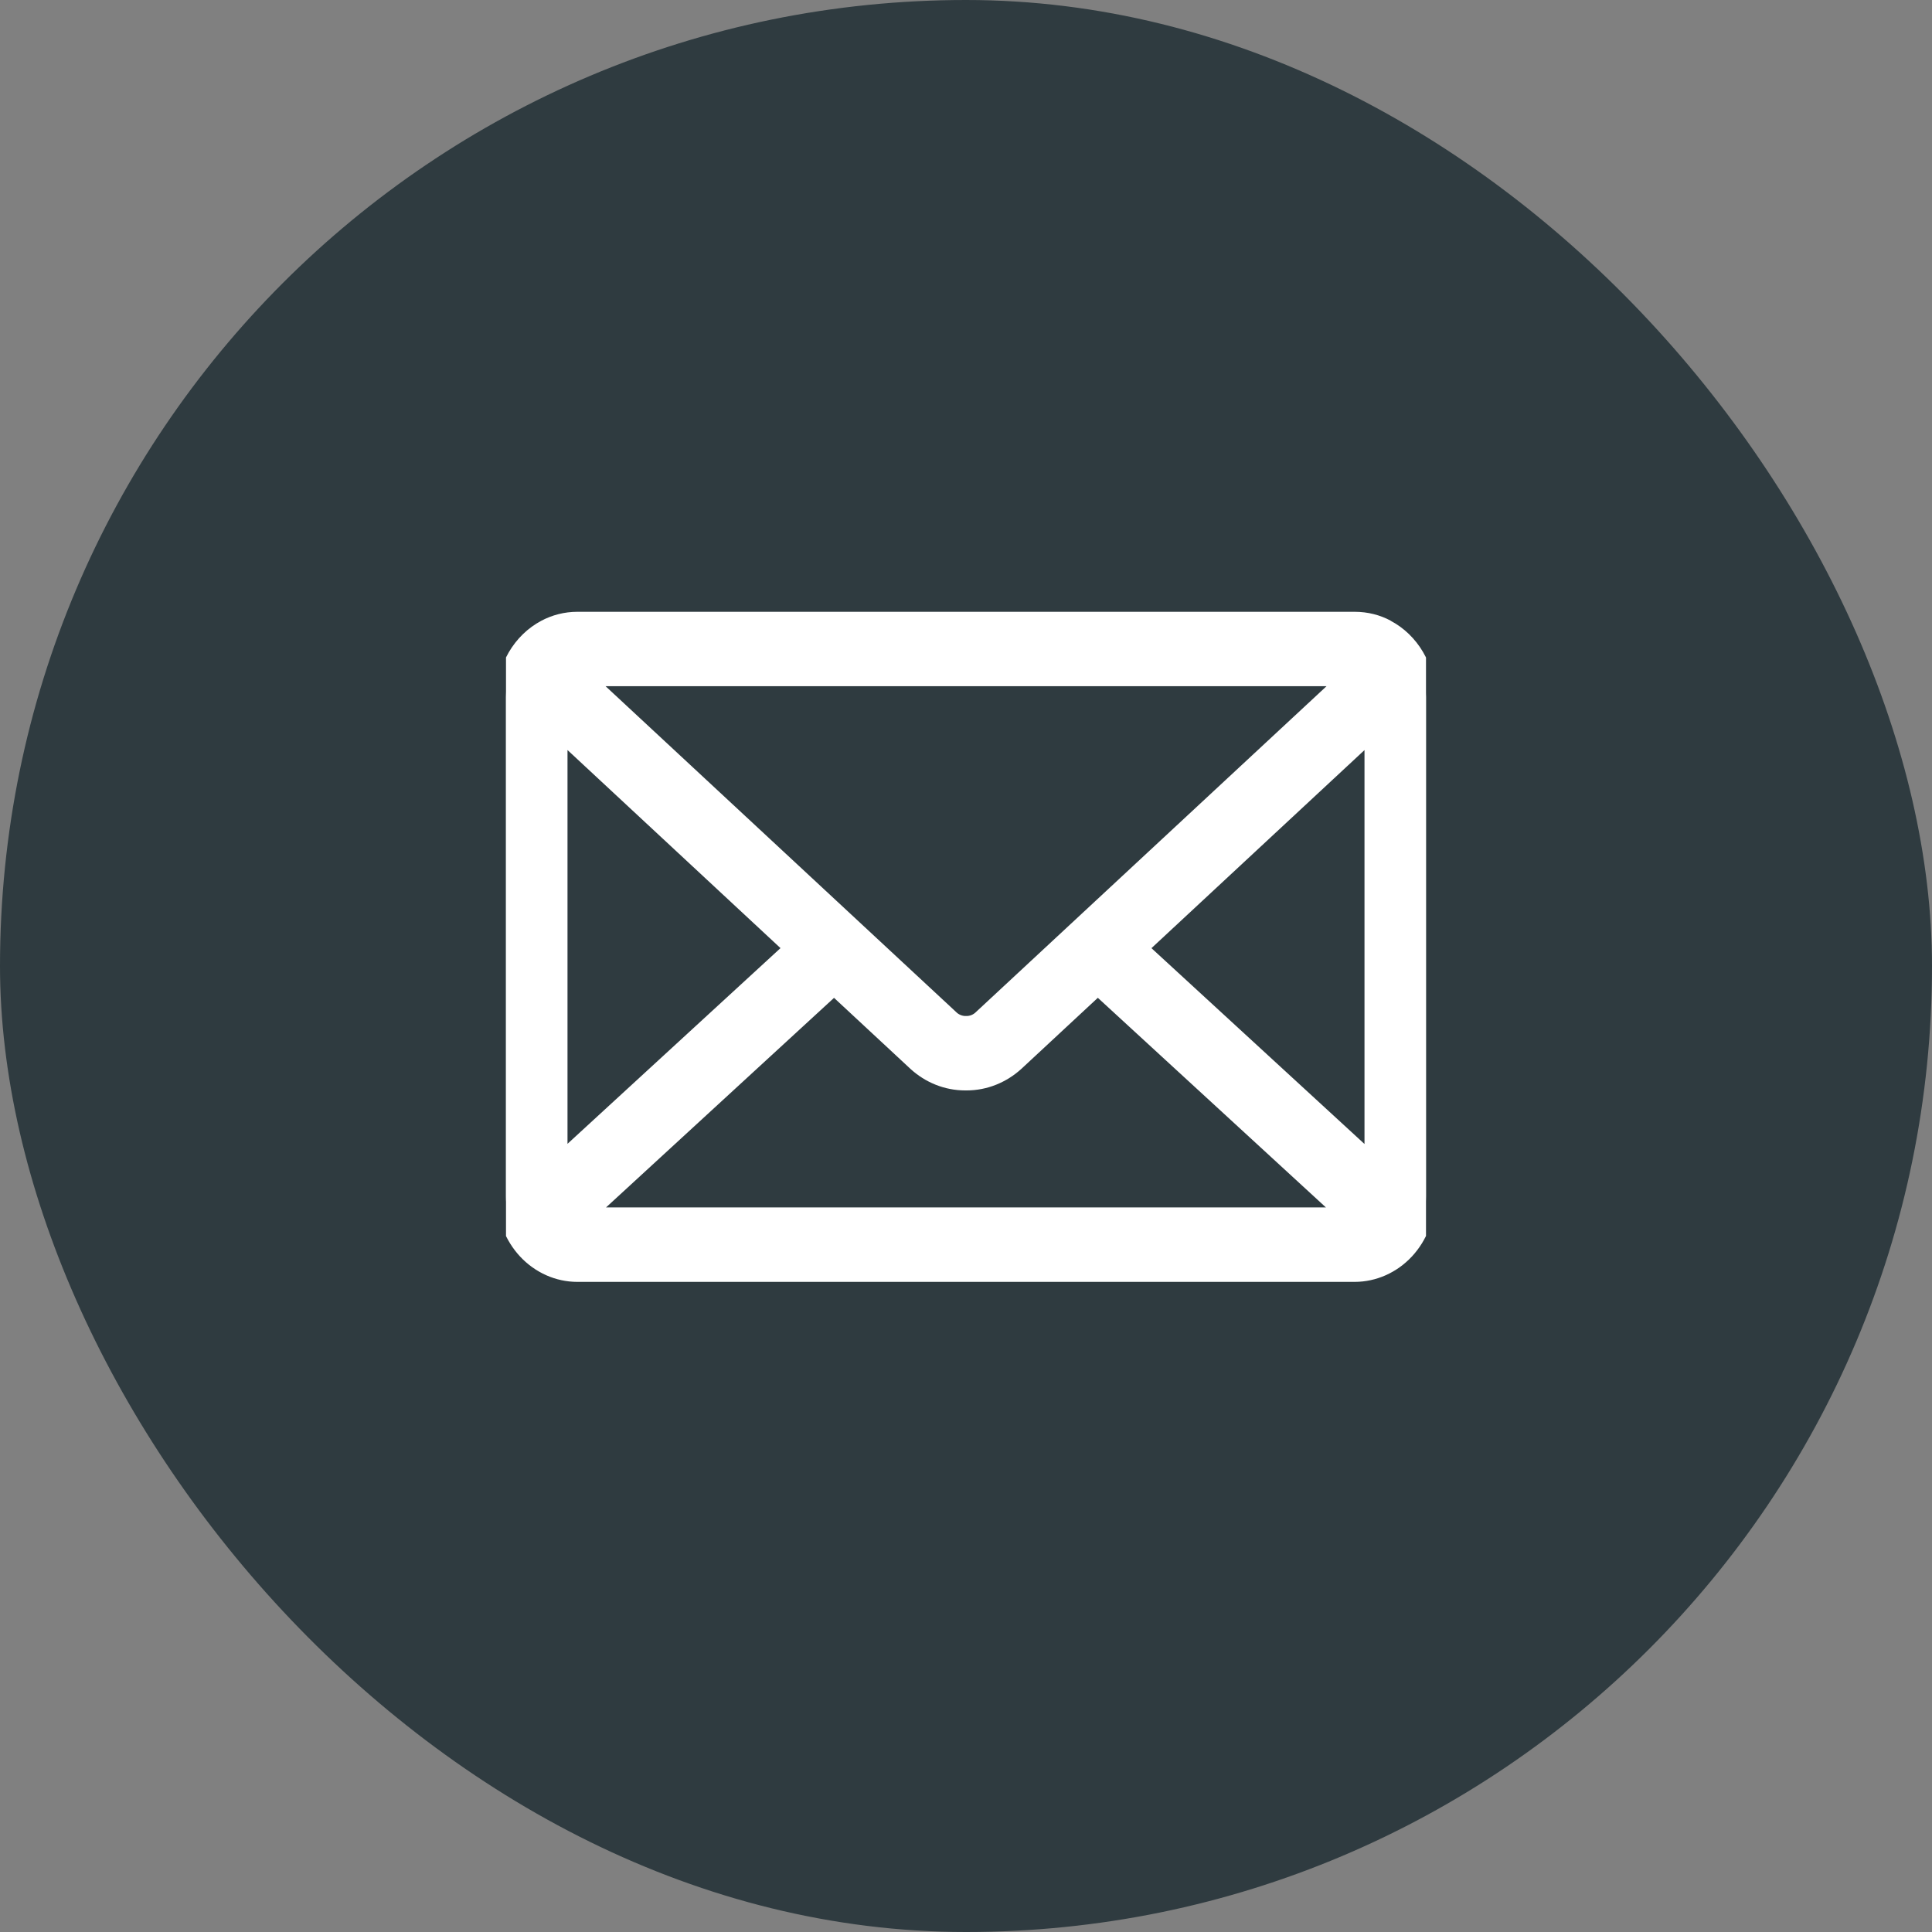
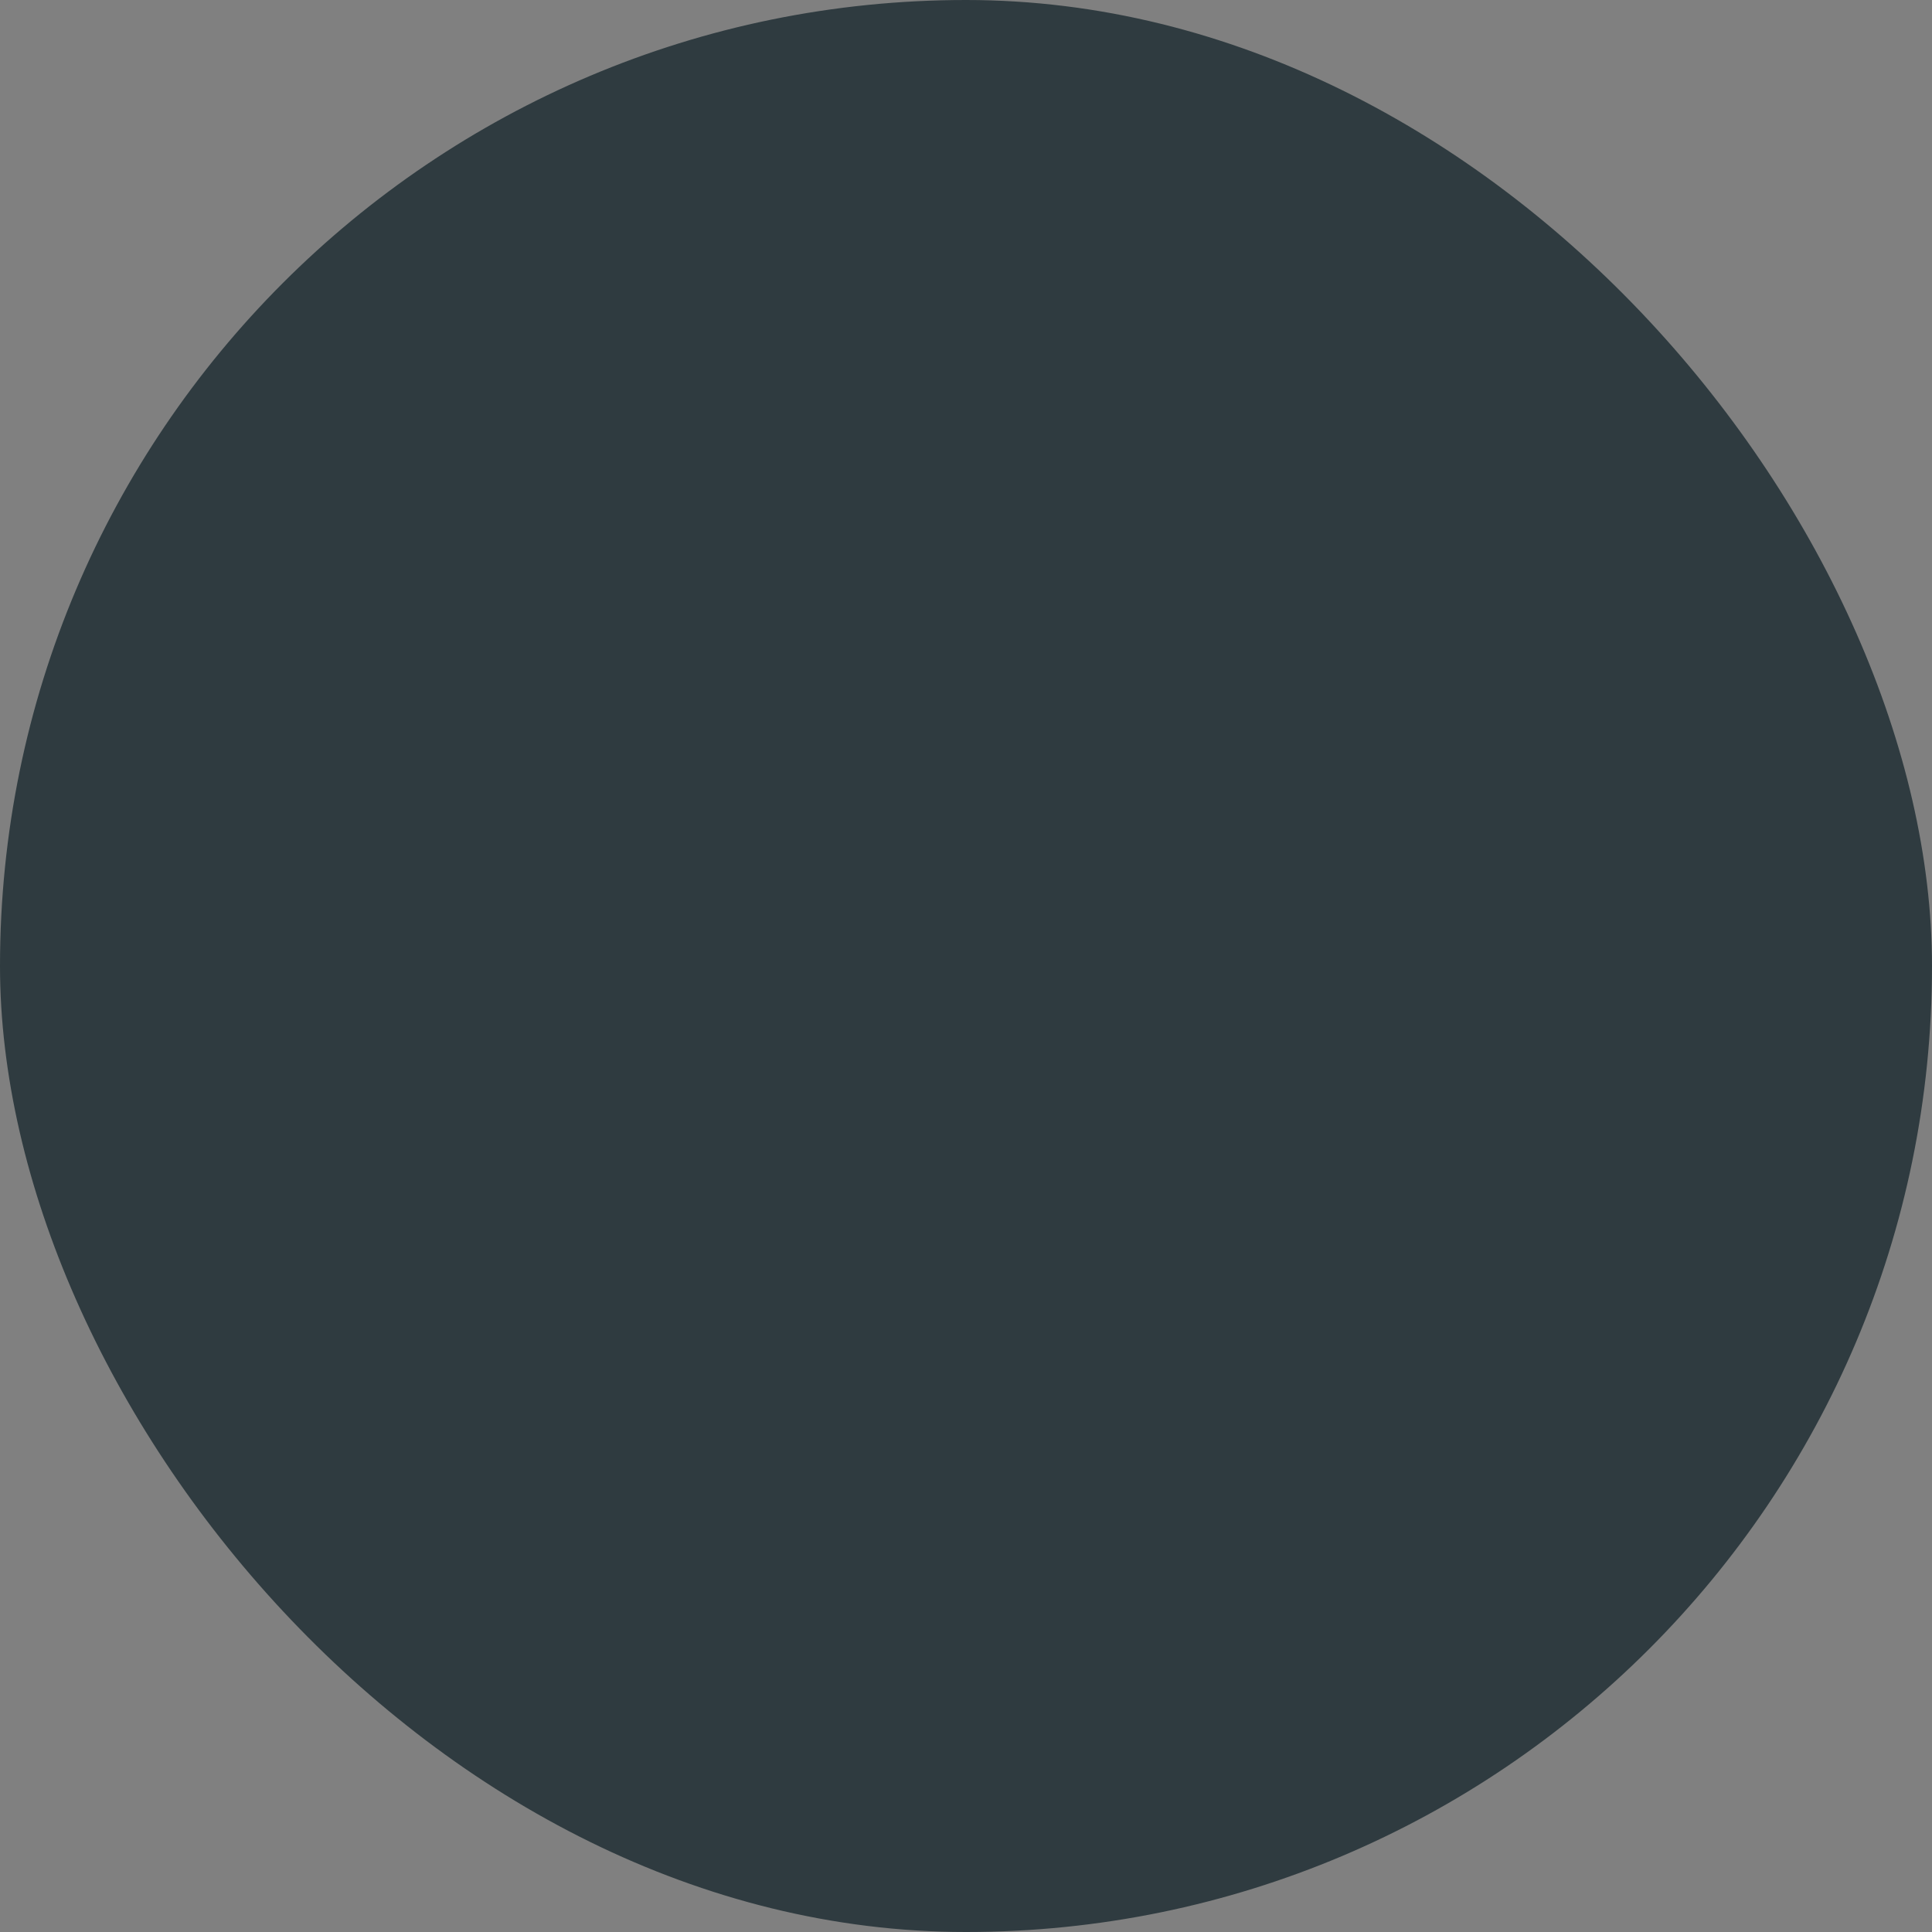
<svg xmlns="http://www.w3.org/2000/svg" width="42" height="42" viewBox="0 0 42 42" fill="none">
  <rect x="0" y="0" width="42" height="42" fill="#808080" stroke="none" />
  <rect width="42" height="42" rx="21" fill="#2F3B40" />
  <g clip-path="url(#clip0_3339_40106)">
    <path d="M24.737 20.613L29.863 15.847V25.325L24.737 20.613ZM18.132 21.42L19.932 23.093C20.214 23.349 20.582 23.505 20.985 23.505H20.999H20.998H21.01C21.413 23.505 21.782 23.348 22.067 23.09L22.065 23.092L23.865 21.419L29.337 26.448H12.662L18.132 21.42ZM12.655 14.717H29.347L21.329 22.169C21.239 22.246 21.127 22.287 21.012 22.287H21.001H21.002H20.99C20.875 22.287 20.763 22.245 20.672 22.169L20.673 22.169L12.655 14.717ZM12.137 15.846L17.262 20.612L12.137 25.321V15.846ZM30.137 13.669C29.938 13.562 29.703 13.5 29.453 13.5H12.549C12.308 13.5 12.069 13.56 11.853 13.676L11.863 13.671C11.604 13.808 11.386 14.019 11.233 14.281C11.081 14.543 11 14.846 11 15.154V26.01C11 26.449 11.164 26.87 11.454 27.181C11.744 27.491 12.138 27.666 12.548 27.667H29.451C29.861 27.666 30.255 27.491 30.545 27.181C30.835 26.87 30.999 26.449 30.999 26.01V15.158V15.154C30.999 14.506 30.65 13.944 30.142 13.674L30.133 13.669H30.137Z" fill="white" stroke="white" stroke-width="0.4" />
  </g>
  <defs>
    <clipPath id="clip0_3339_40106">
-       <rect width="20" height="20" fill="white" transform="translate(11 11)" />
-     </clipPath>
+       </clipPath>
  </defs>
</svg>